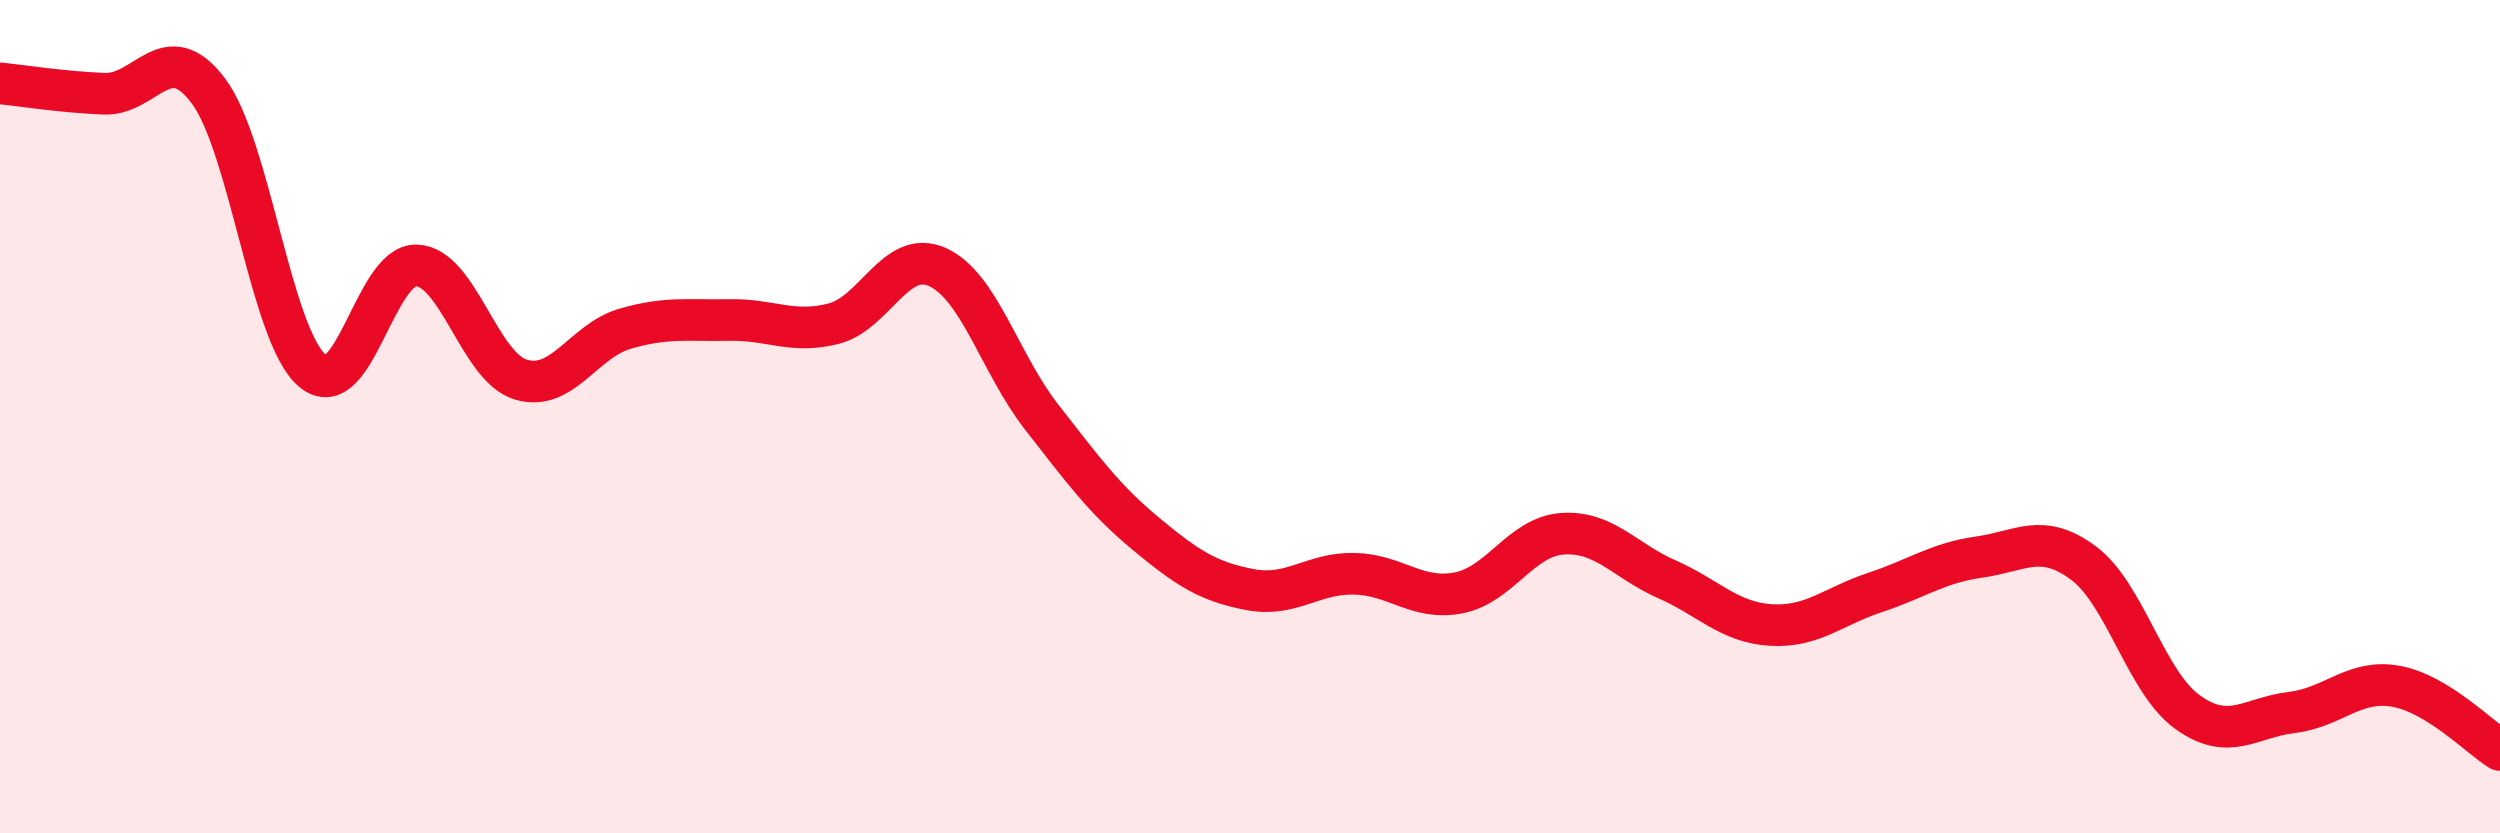
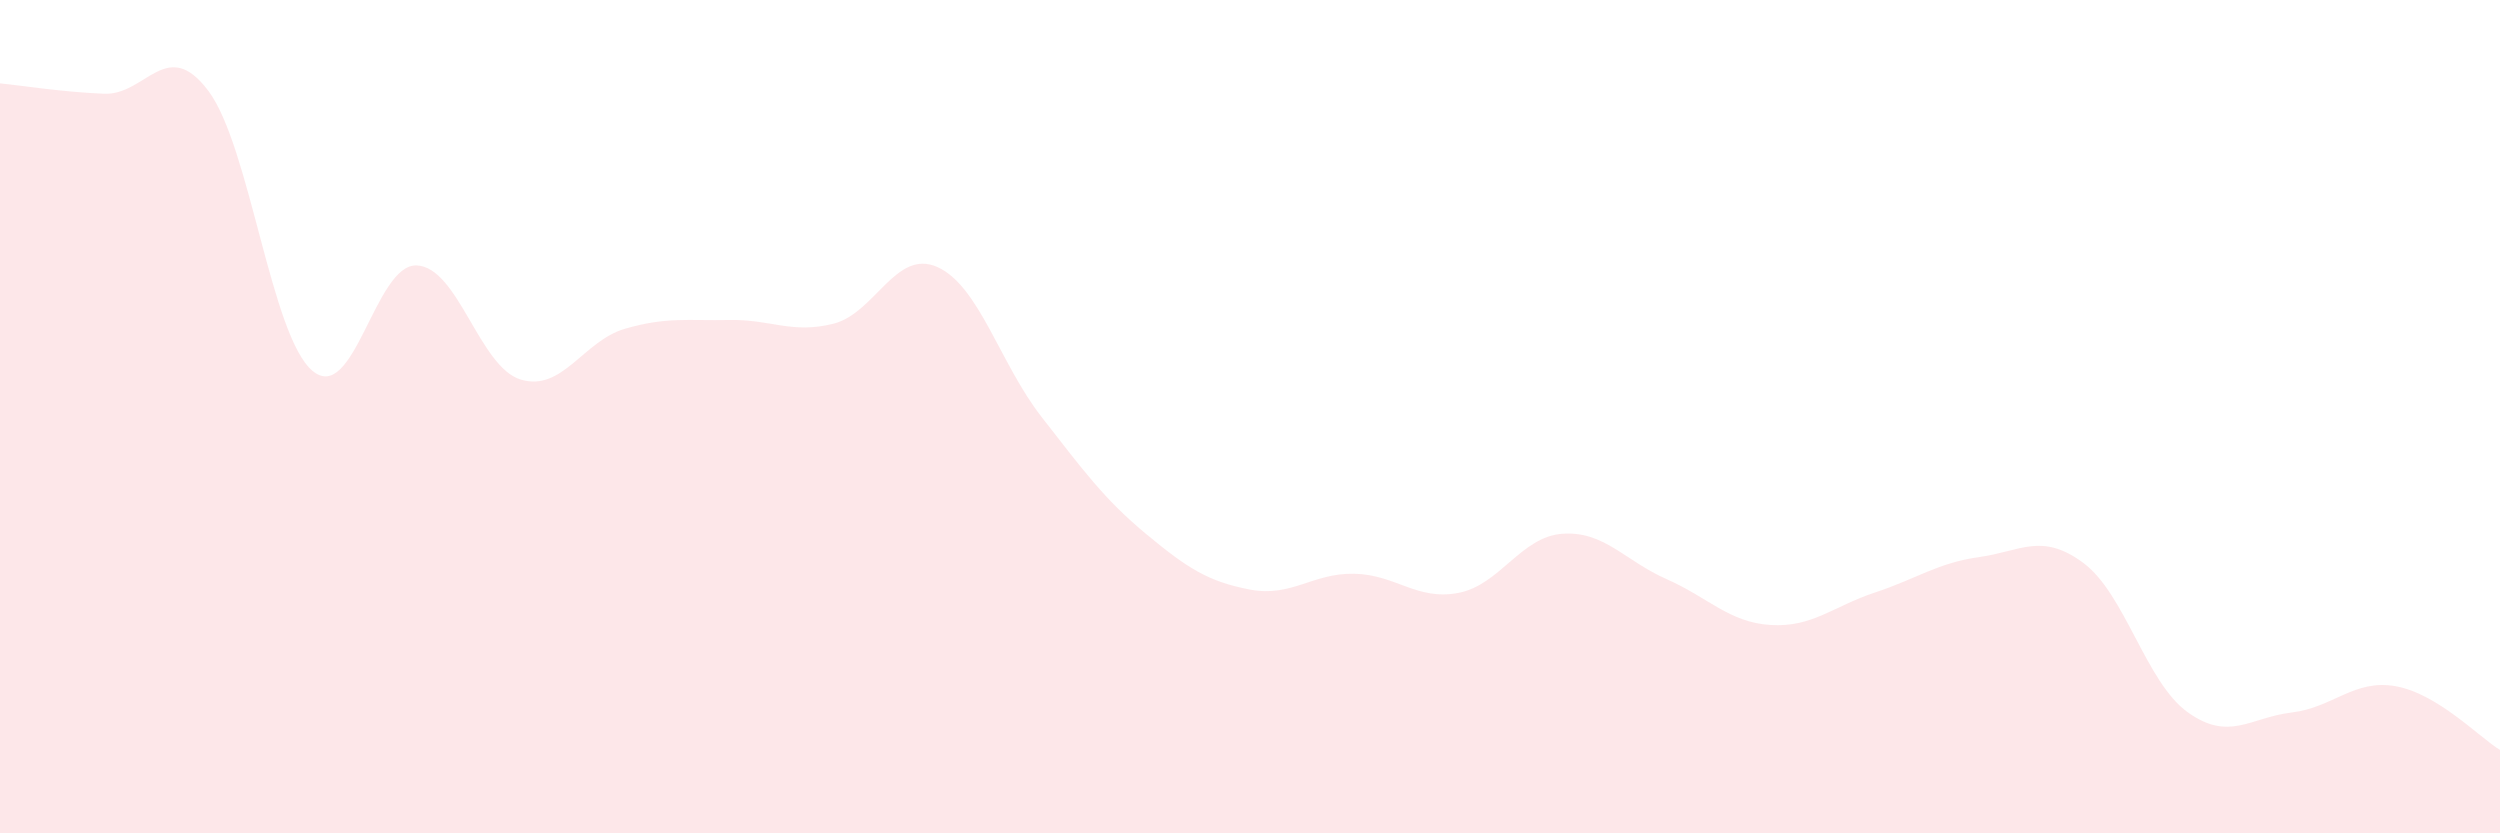
<svg xmlns="http://www.w3.org/2000/svg" width="60" height="20" viewBox="0 0 60 20">
  <path d="M 0,2 C 0.5,2.05 1.5,2.21 2.5,2.25 C 3.5,2.29 4,0.85 5,2.18 C 6,3.51 6.5,8.06 7.5,8.9 C 8.5,9.74 9,6.33 10,6.37 C 11,6.41 11.5,8.81 12.5,9.11 C 13.5,9.41 14,8.18 15,7.89 C 16,7.6 16.5,7.7 17.5,7.68 C 18.5,7.66 19,8.02 20,7.77 C 21,7.52 21.5,5.96 22.5,6.41 C 23.5,6.86 24,8.73 25,10.01 C 26,11.29 26.5,11.98 27.5,12.81 C 28.5,13.64 29,13.96 30,14.15 C 31,14.34 31.5,13.75 32.5,13.77 C 33.5,13.79 34,14.42 35,14.23 C 36,14.04 36.5,12.88 37.5,12.81 C 38.5,12.74 39,13.46 40,13.9 C 41,14.34 41.5,14.94 42.5,15 C 43.5,15.06 44,14.55 45,14.22 C 46,13.89 46.5,13.51 47.5,13.37 C 48.5,13.23 49,12.77 50,13.51 C 51,14.25 51.5,16.37 52.5,17.09 C 53.5,17.81 54,17.22 55,17.1 C 56,16.98 56.5,16.29 57.5,16.47 C 58.5,16.65 59.5,17.69 60,18L60 20L0 20Z" fill="#EB0A25" opacity="0.1" stroke-linecap="round" stroke-linejoin="round" />
-   <path d="M 0,2 C 0.5,2.05 1.5,2.21 2.5,2.25 C 3.5,2.29 4,0.85 5,2.18 C 6,3.51 6.5,8.06 7.5,8.9 C 8.5,9.74 9,6.33 10,6.37 C 11,6.41 11.5,8.81 12.5,9.11 C 13.5,9.41 14,8.18 15,7.89 C 16,7.6 16.5,7.7 17.5,7.68 C 18.5,7.66 19,8.02 20,7.77 C 21,7.52 21.5,5.96 22.5,6.41 C 23.5,6.86 24,8.73 25,10.01 C 26,11.29 26.5,11.98 27.5,12.81 C 28.5,13.64 29,13.96 30,14.15 C 31,14.34 31.5,13.75 32.5,13.77 C 33.5,13.79 34,14.42 35,14.23 C 36,14.04 36.5,12.88 37.5,12.81 C 38.5,12.74 39,13.46 40,13.9 C 41,14.34 41.5,14.94 42.5,15 C 43.5,15.06 44,14.55 45,14.22 C 46,13.89 46.5,13.51 47.5,13.37 C 48.5,13.23 49,12.77 50,13.51 C 51,14.25 51.5,16.37 52.5,17.09 C 53.5,17.81 54,17.22 55,17.1 C 56,16.98 56.5,16.29 57.5,16.47 C 58.5,16.65 59.5,17.69 60,18" stroke="#EB0A25" stroke-width="1" fill="none" stroke-linecap="round" stroke-linejoin="round" />
</svg>